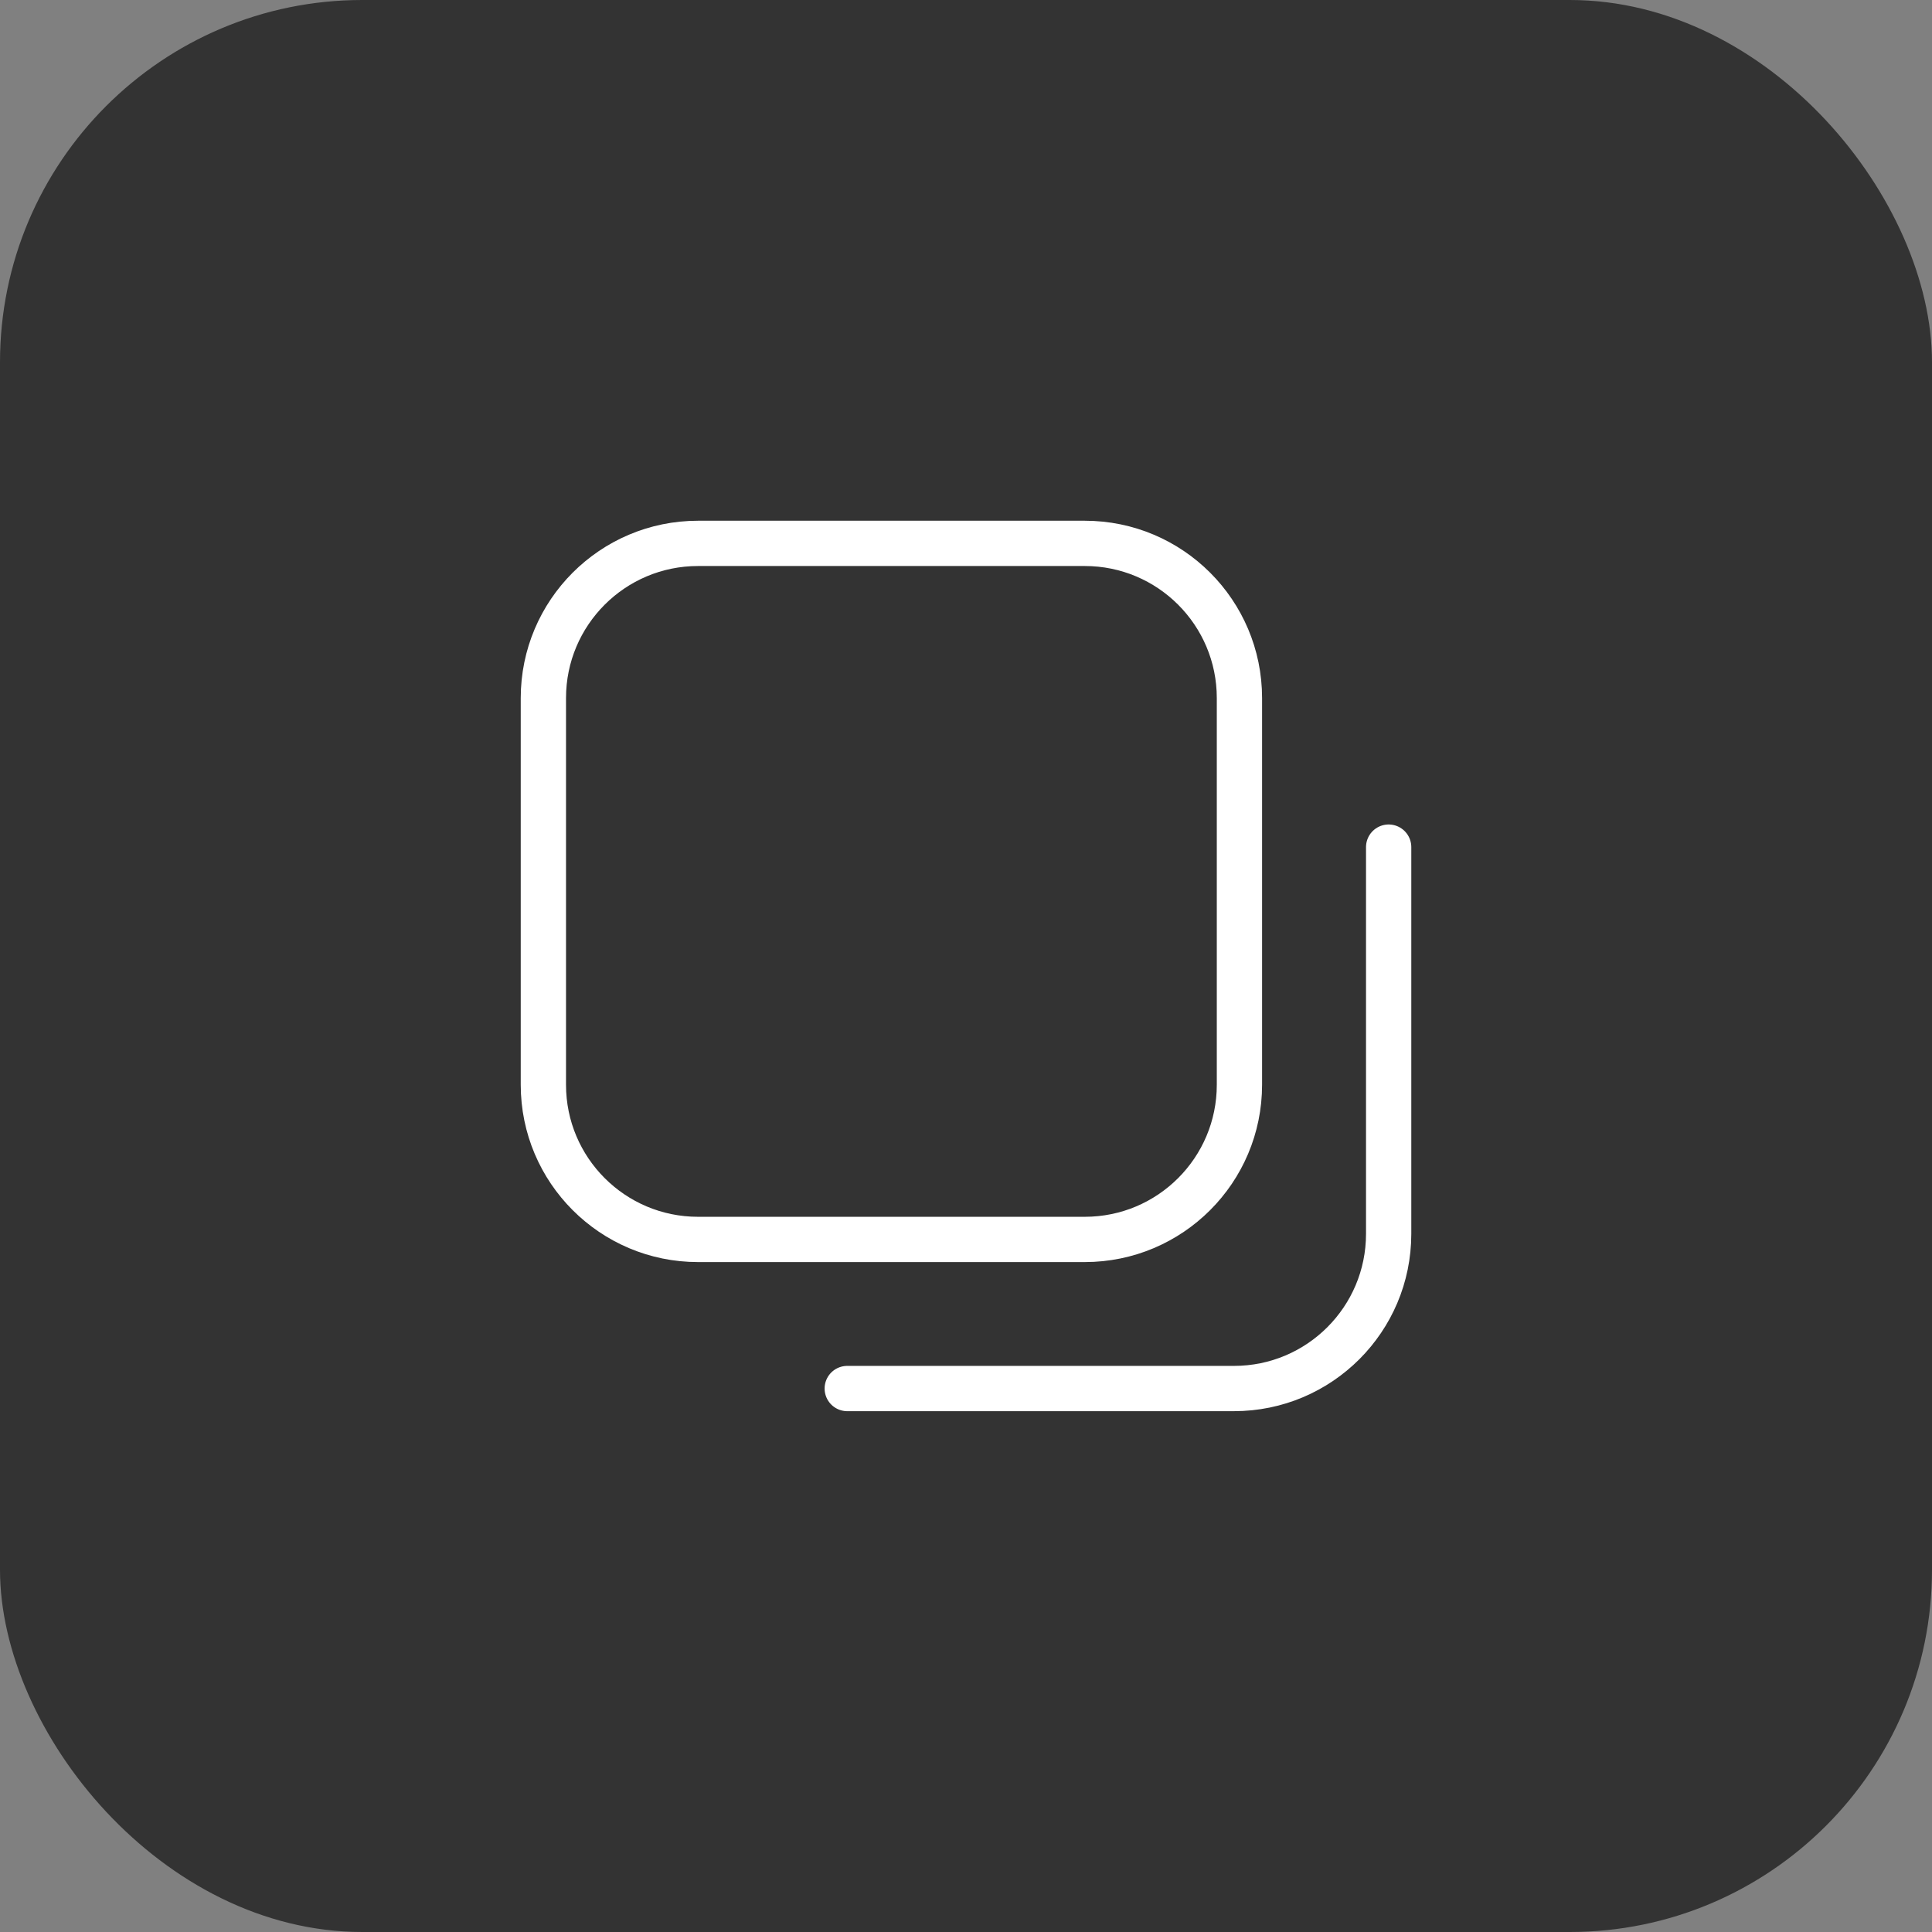
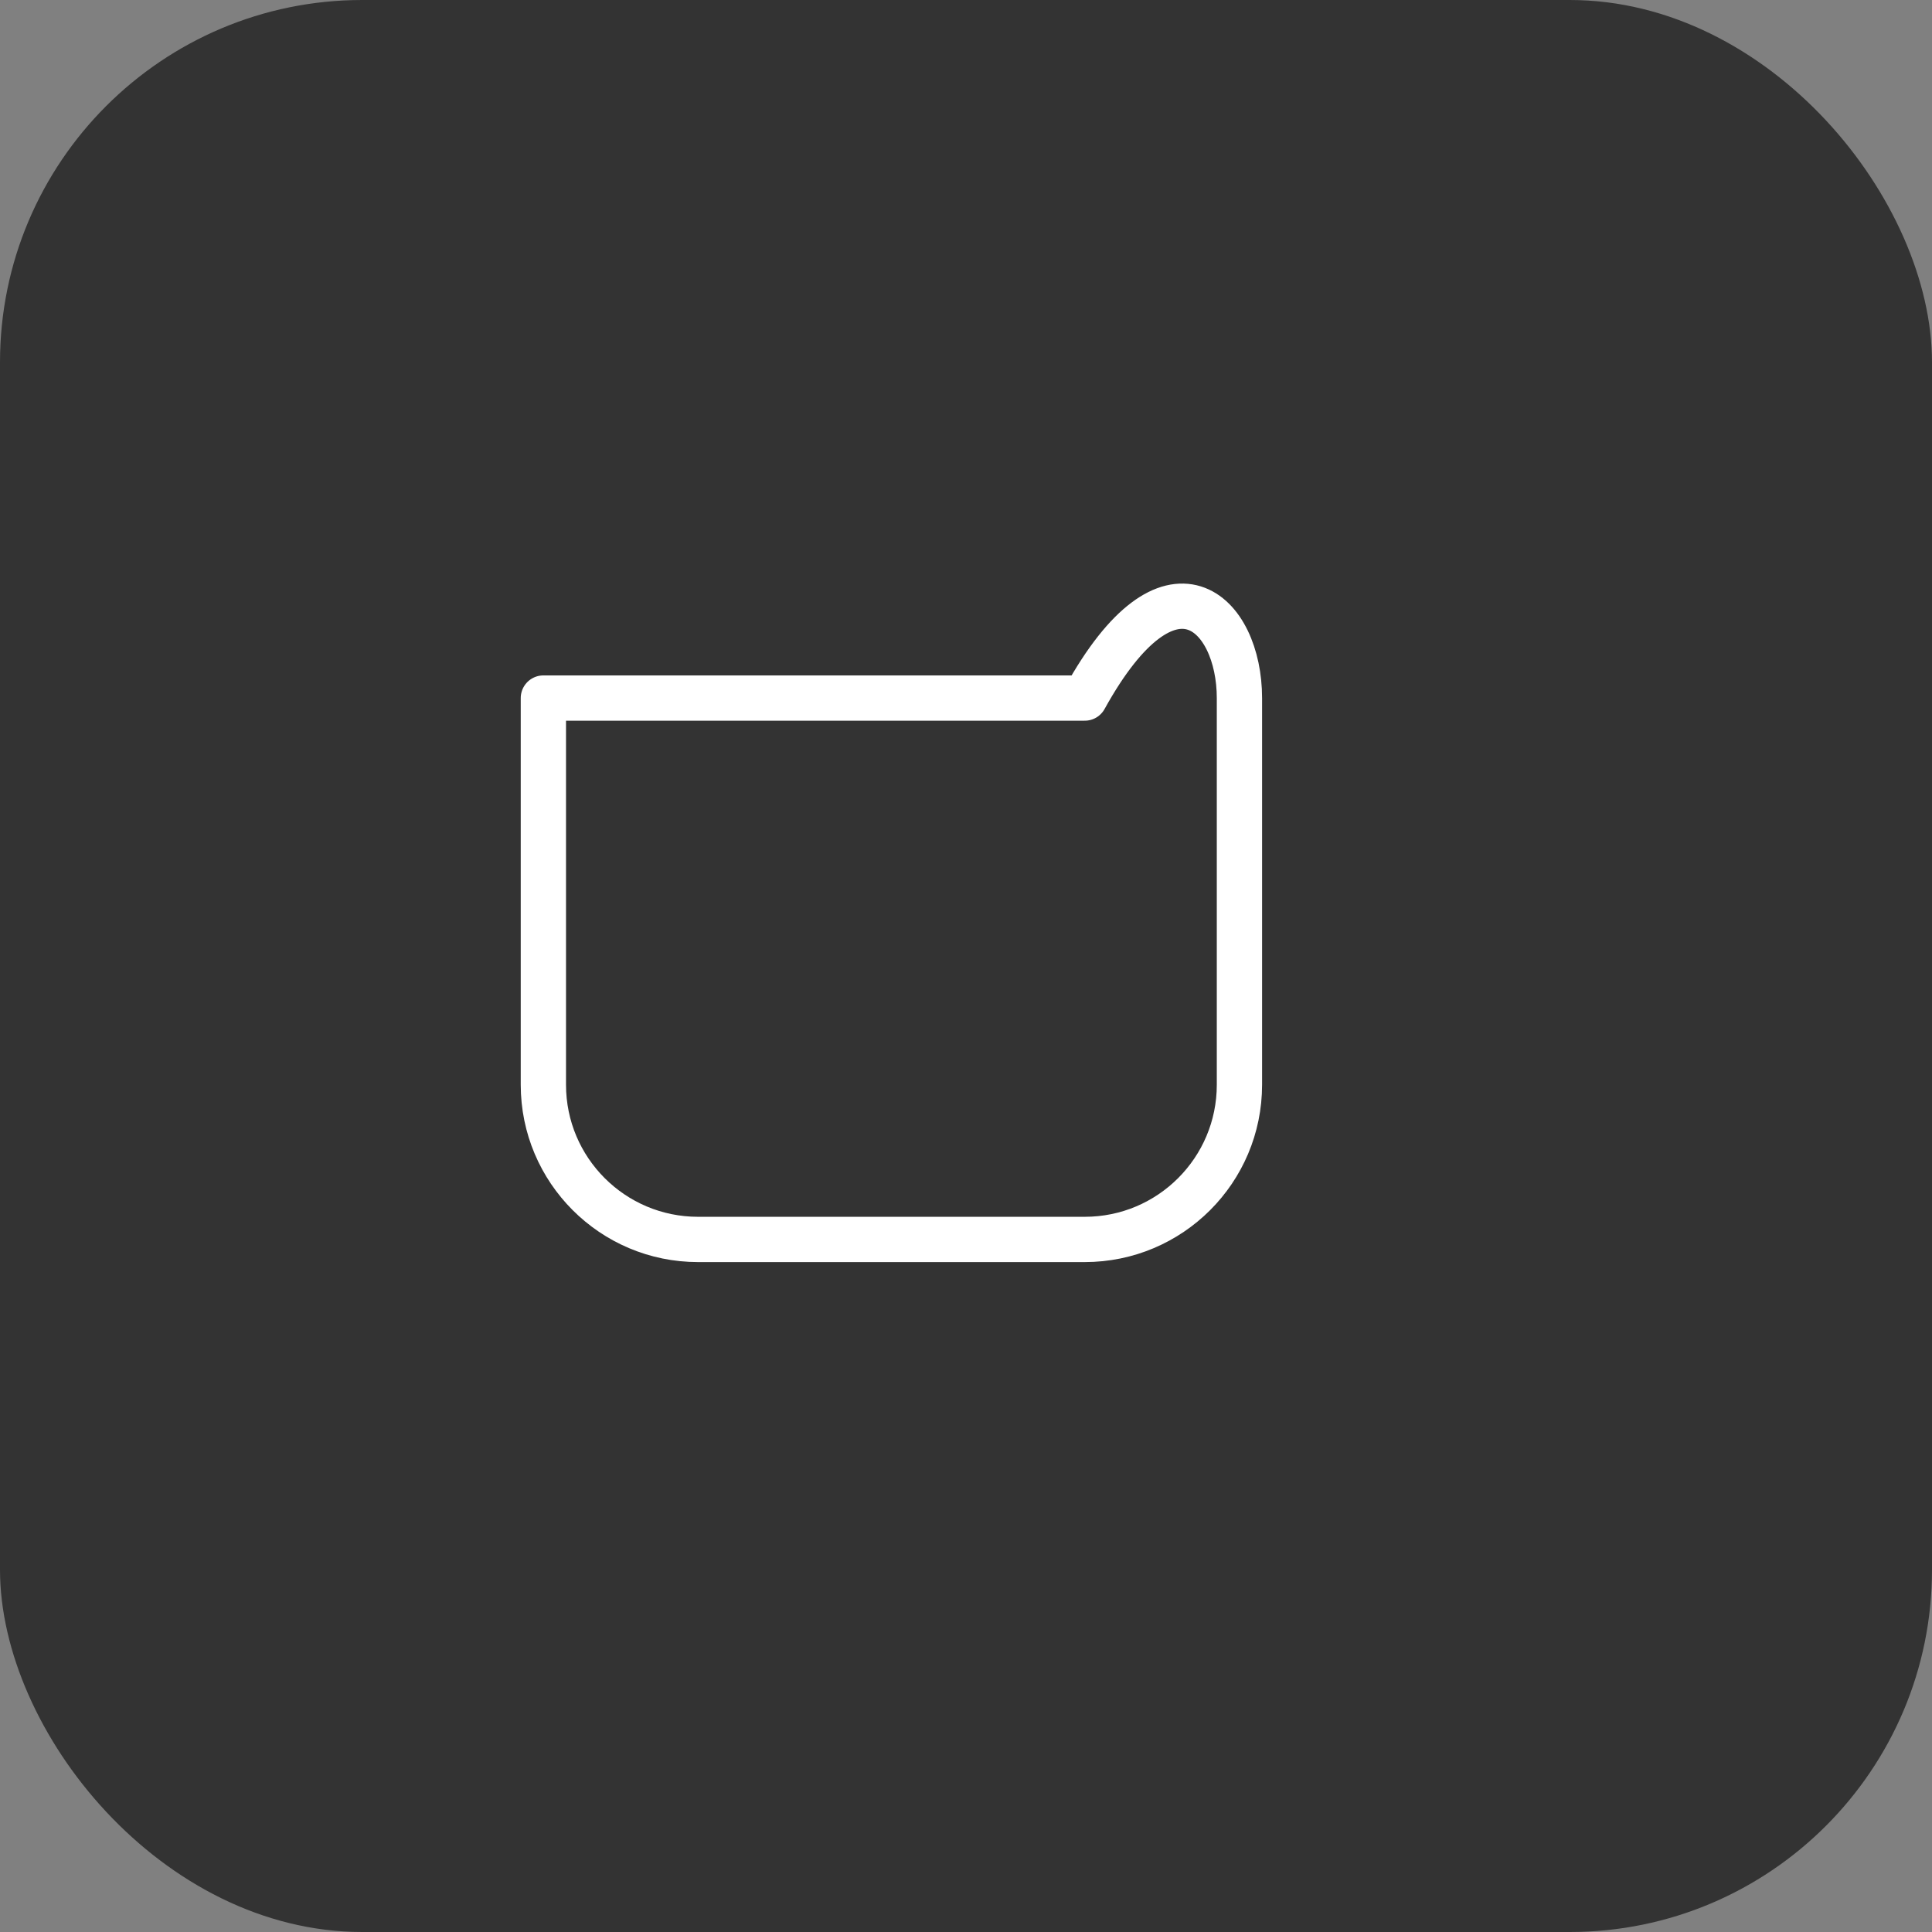
<svg xmlns="http://www.w3.org/2000/svg" width="64" height="64" viewBox="0 0 64 64" fill="none">
  <rect x="0" y="0" width="64" height="64" fill="#808080" stroke="none" />
  <rect width="64" height="64" rx="12" fill="#333333" />
-   <path fill-rule="evenodd" clip-rule="evenodd" d="M41.058 35.934C41.058 38.764 38.764 41.058 35.934 41.058H23.124C20.294 41.058 18 38.764 18 35.934V23.124C18 20.294 20.294 18 23.124 18H35.934C38.764 18 41.058 20.294 41.058 23.124V35.934Z" stroke="white" stroke-width="1.5" stroke-linecap="round" stroke-linejoin="round" />
-   <path d="M28.066 45.997H40.877C43.706 45.997 46.001 43.703 46.001 40.873V28.062" stroke="white" stroke-width="1.5" stroke-linecap="round" stroke-linejoin="round" />
+   <path fill-rule="evenodd" clip-rule="evenodd" d="M41.058 35.934C41.058 38.764 38.764 41.058 35.934 41.058H23.124C20.294 41.058 18 38.764 18 35.934V23.124H35.934C38.764 18 41.058 20.294 41.058 23.124V35.934Z" stroke="white" stroke-width="1.5" stroke-linecap="round" stroke-linejoin="round" />
</svg>